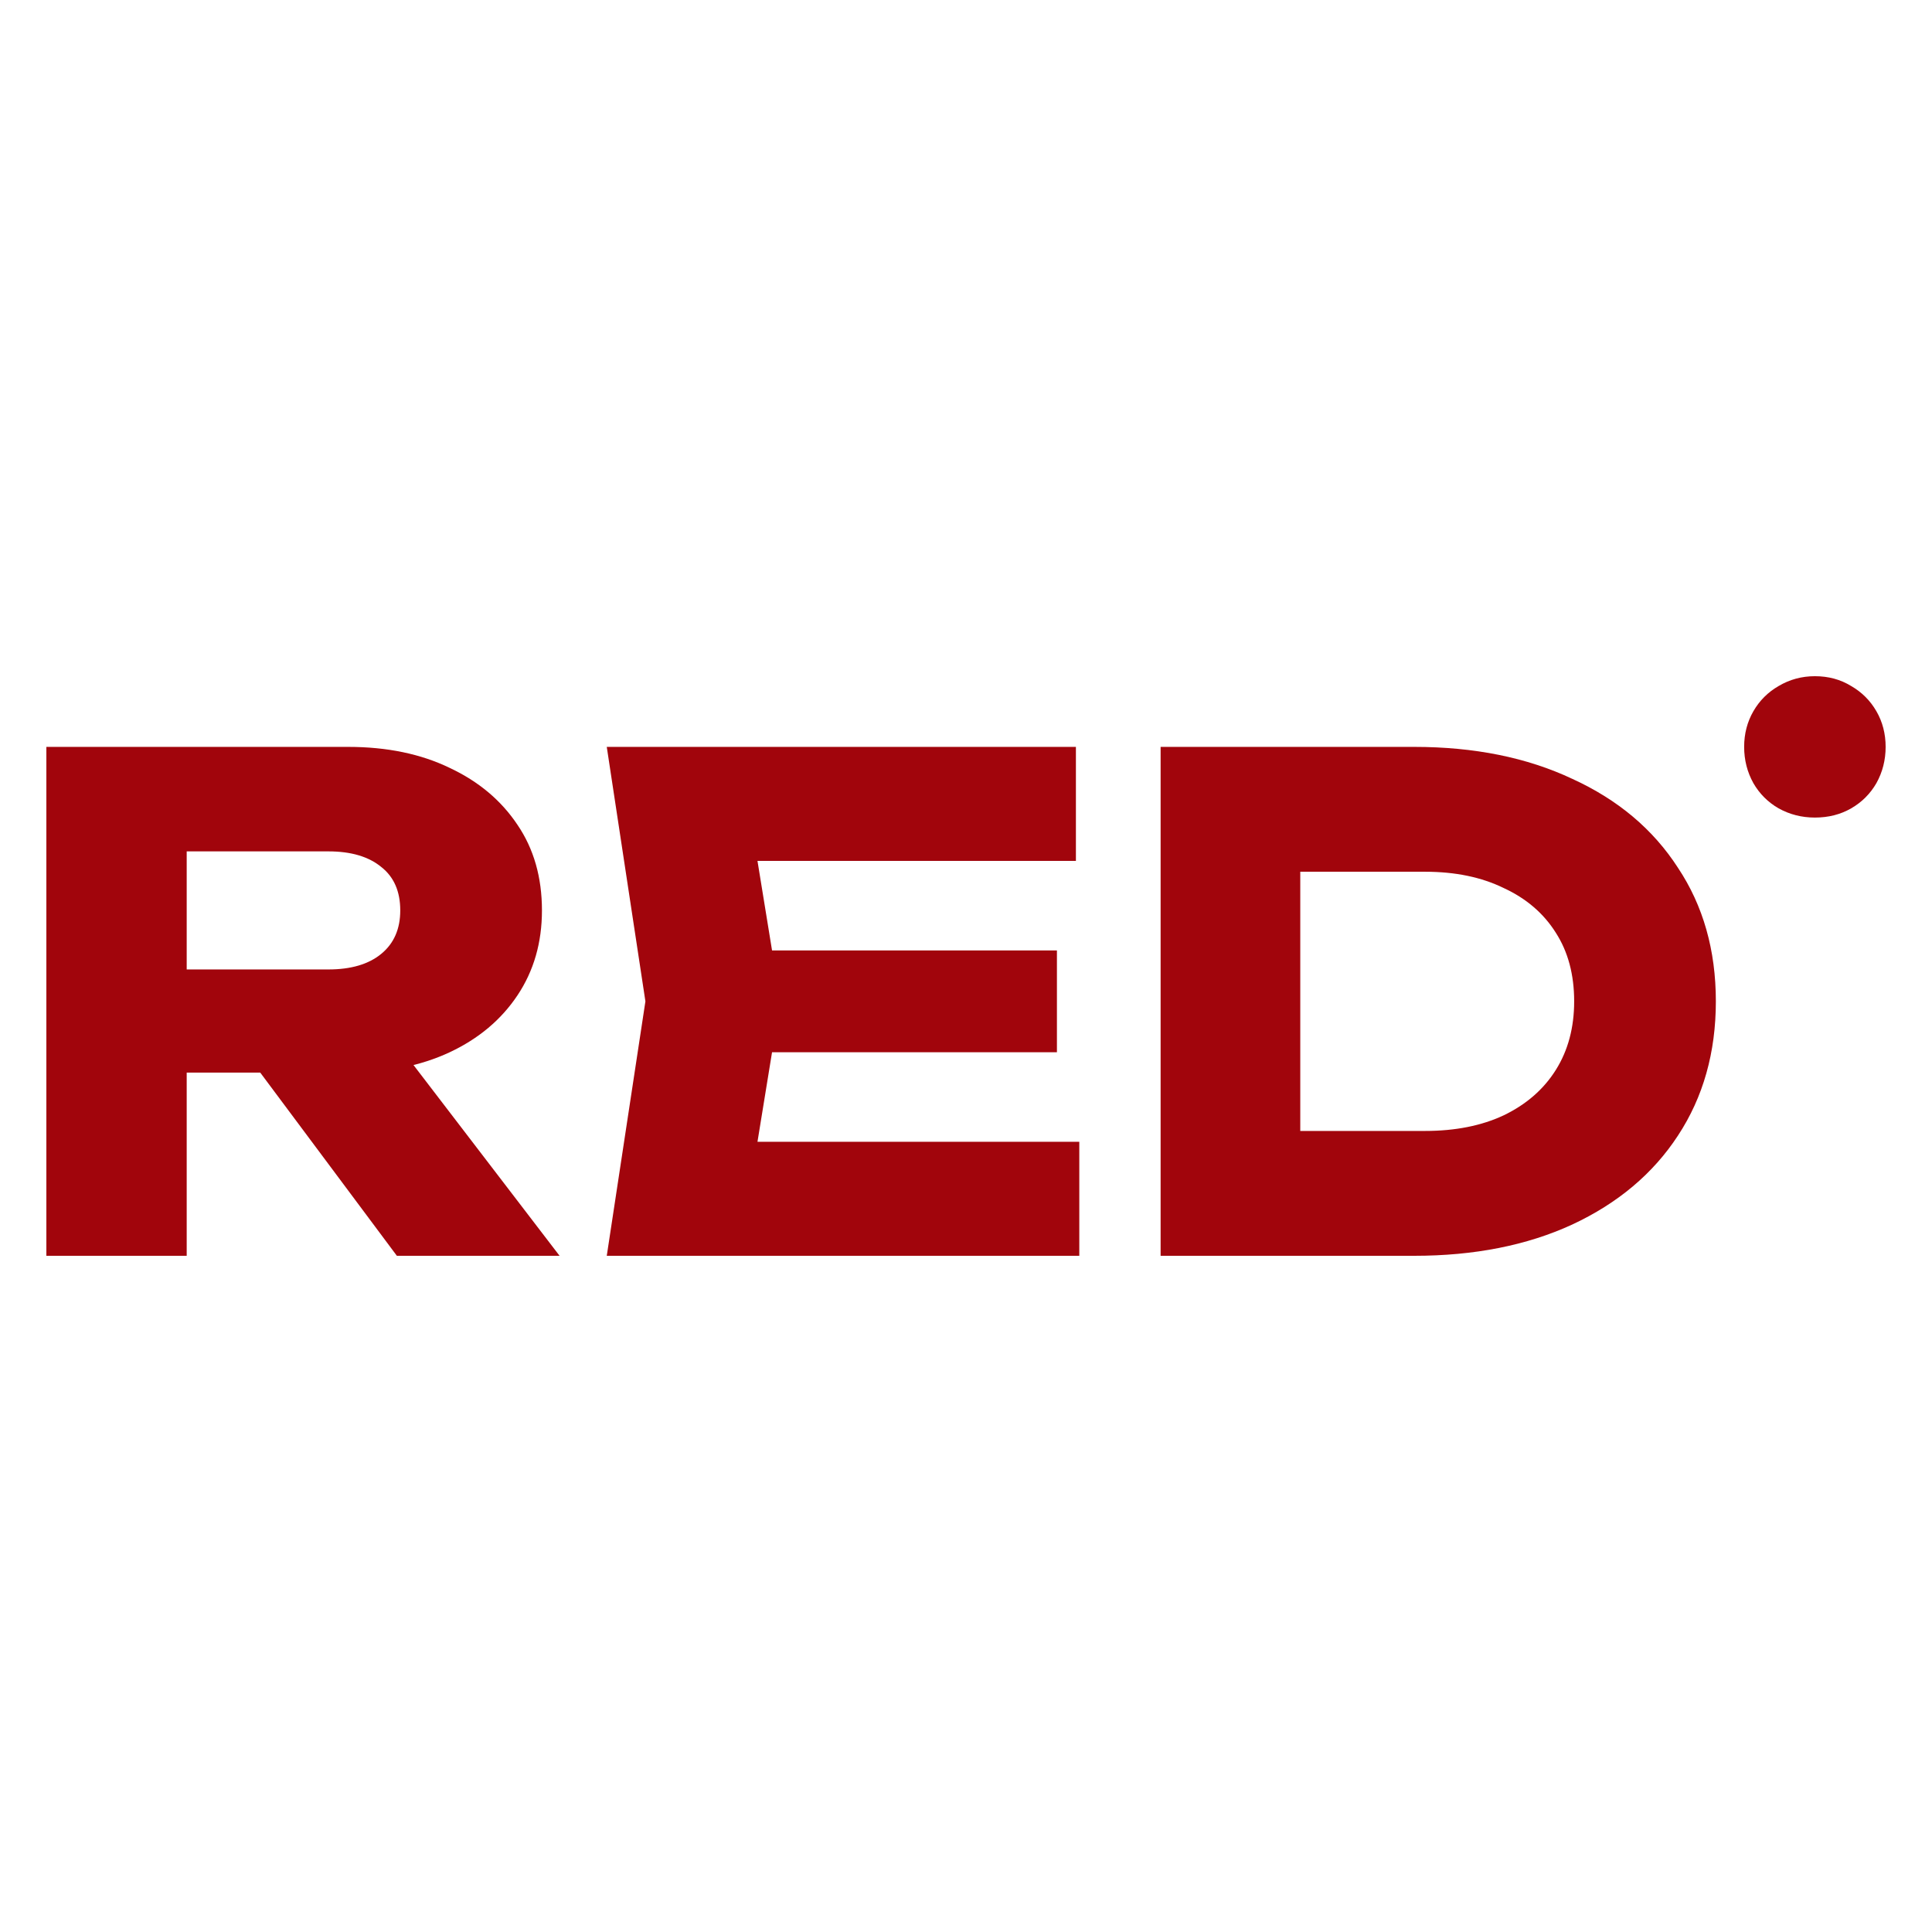
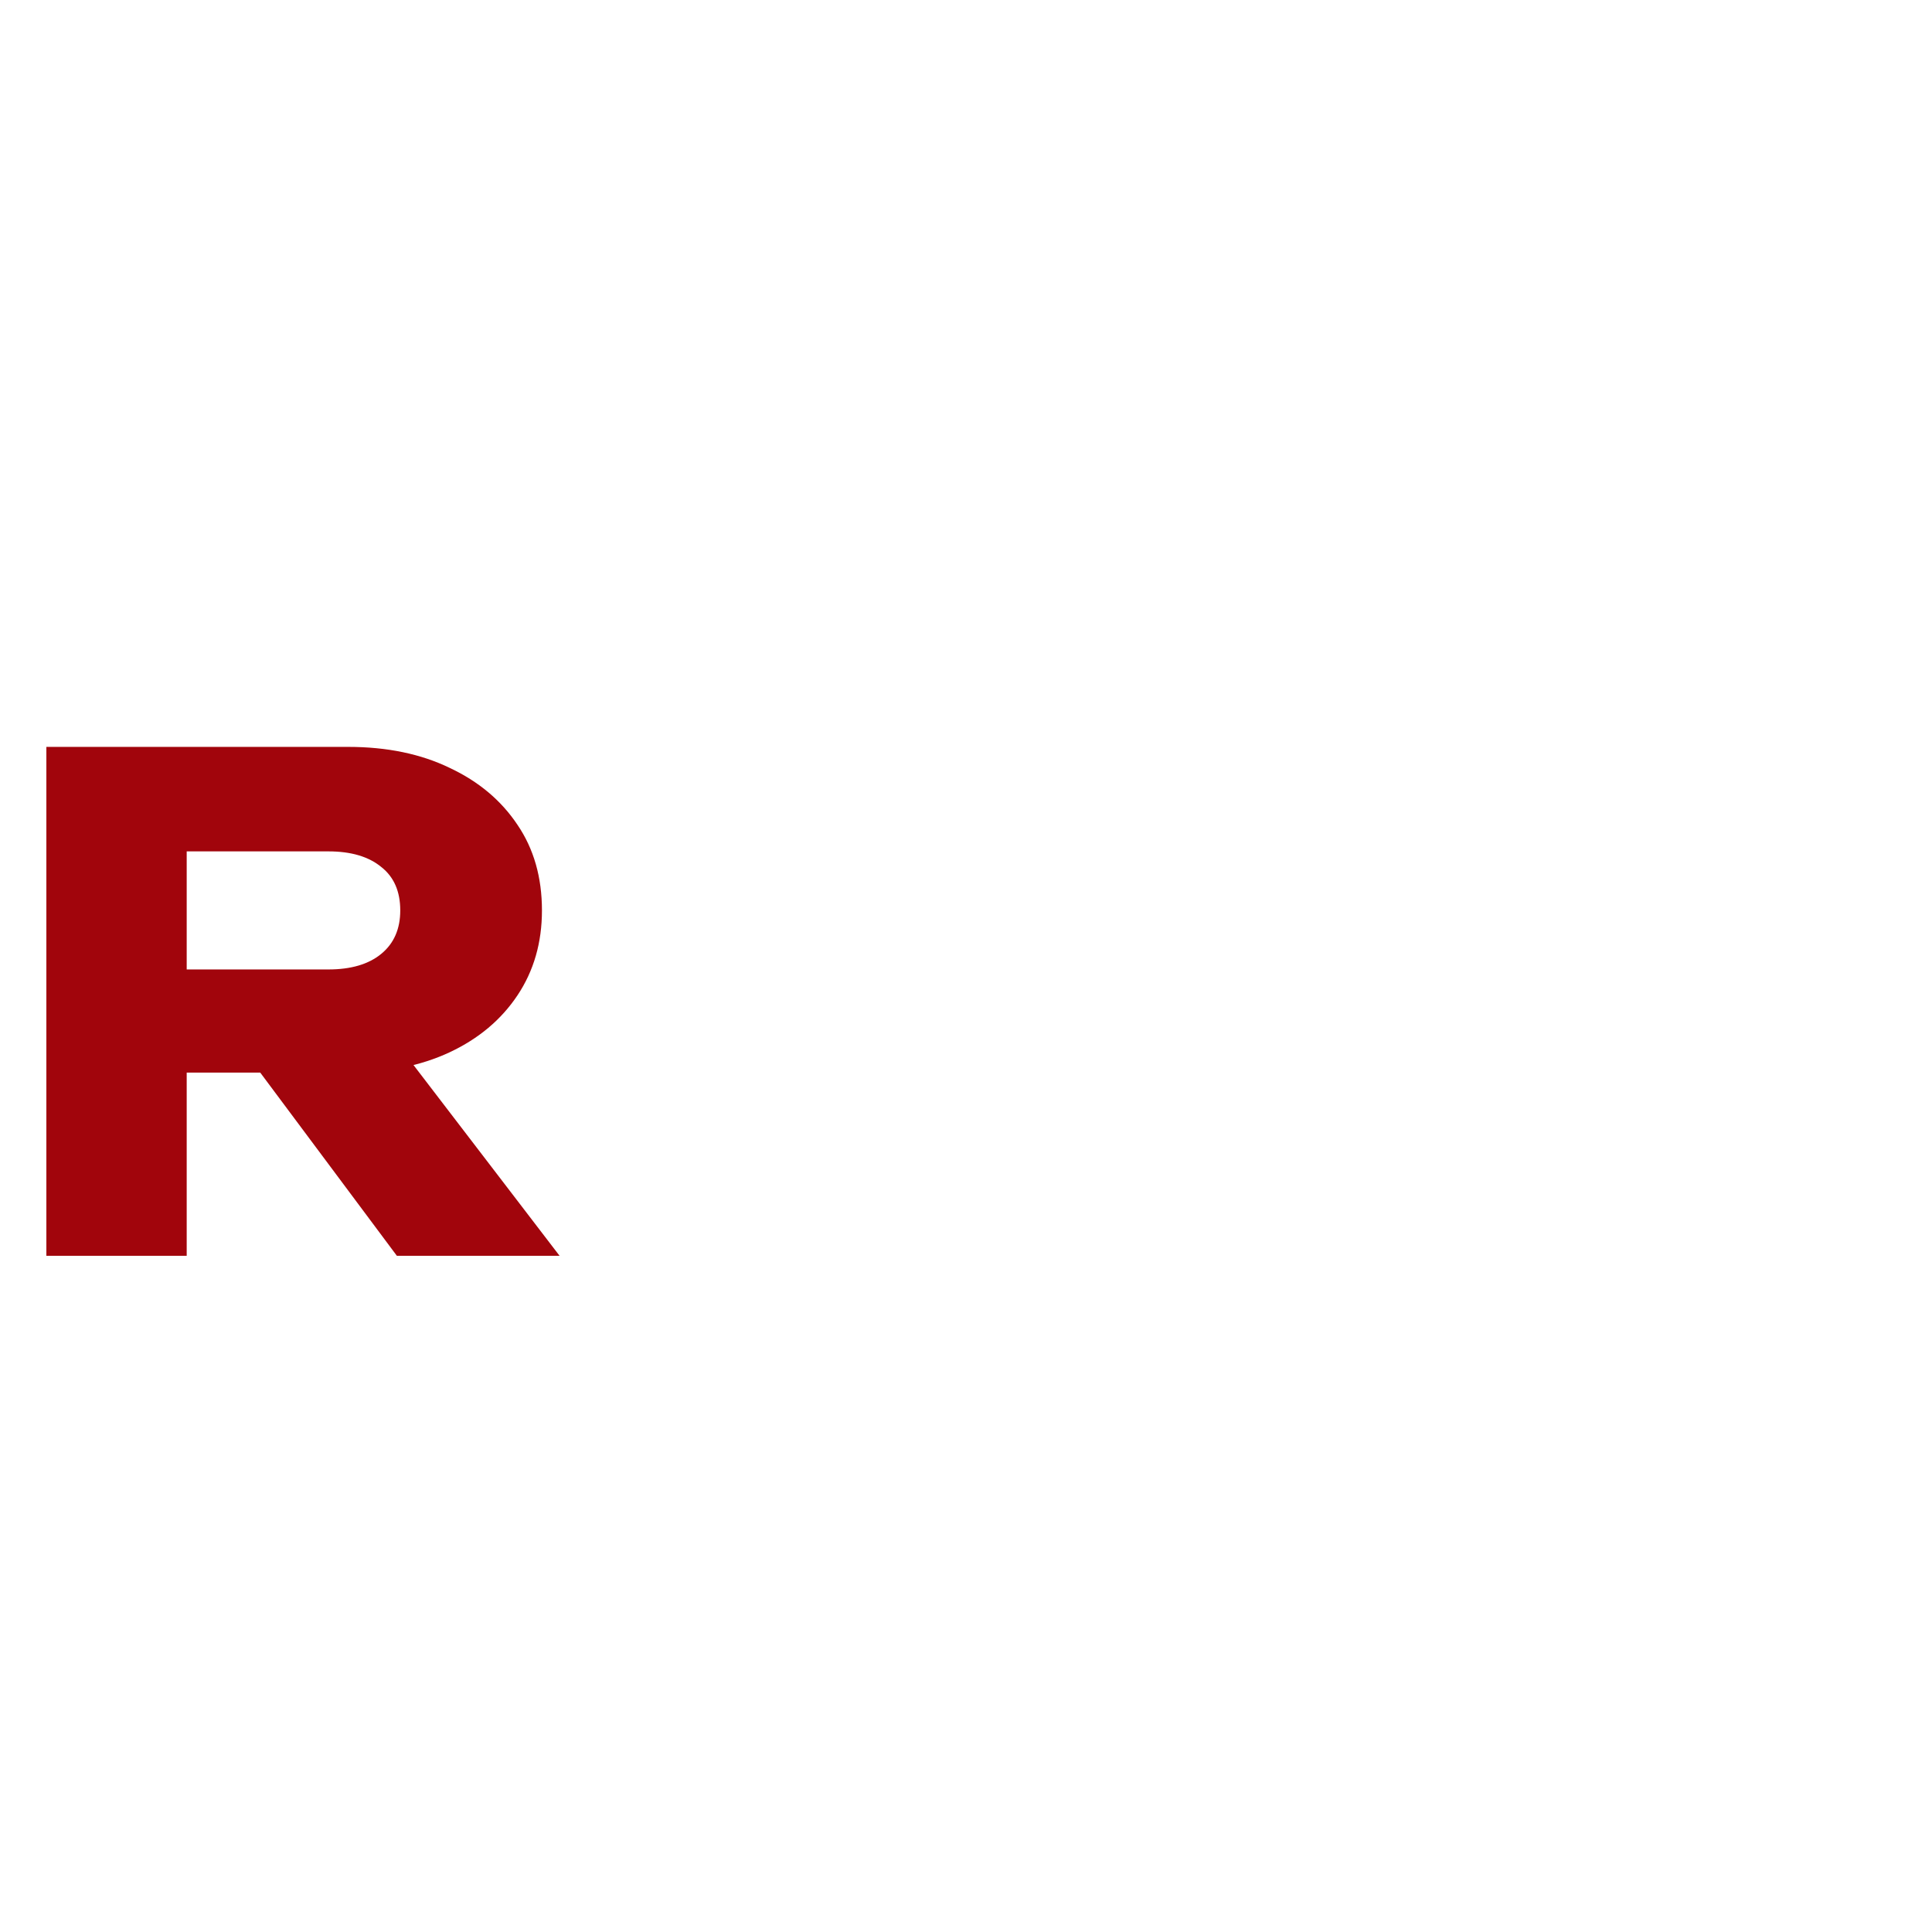
<svg xmlns="http://www.w3.org/2000/svg" version="1.1" width="1000" height="1000">
  <style>
    #light-icon {
      display: inline;
    }
    #dark-icon {
      display: none;
    }

    @media (prefers-color-scheme: dark) {
      #light-icon {
        display: none;
      }
      #dark-icon {
        display: inline;
      }
    }
  </style>
  <g id="light-icon">
    <svg version="1.1" width="1000" height="1000">
      <g>
        <g transform="matrix(2,0,0,2,0,0)">
          <svg version="1.1" width="500" height="500">
            <svg width="500" height="500" viewBox="0 0 500 500" fill="none">
              <path d="M37.09 250.893H84.988C90.837 250.893 95.398 249.546 98.674 246.854C101.949 244.161 103.586 240.415 103.586 235.615C103.586 230.697 101.949 226.951 98.674 224.376C95.398 221.683 90.837 220.337 84.988 220.337H32.002L48.319 202.951V325H12V193.293H90.076C100.136 193.293 108.908 195.107 116.394 198.736C123.88 202.249 129.729 207.166 133.94 213.488C138.15 219.693 140.256 227.068 140.256 235.615C140.256 243.927 138.15 251.244 133.94 257.566C129.729 263.888 123.88 268.805 116.394 272.317C108.908 275.829 100.136 277.585 90.076 277.585H37.09V250.893ZM56.74 263.361H97.621L144.818 325H102.709L56.74 263.361Z" fill="#A1050C" />
-               <path d="M273.531 245.976V272.317H177.208V245.976H273.531ZM201.947 259.146L193.349 312.005L178.611 295.498H279.321V325H157.031L167.032 259.146L157.031 193.293H278.444V222.795H178.611L193.349 206.288L201.947 259.146Z" fill="#A1050C" />
-               <path d="M365.985 193.293C381.542 193.293 395.169 196.044 406.866 201.546C418.679 206.932 427.803 214.6 434.236 224.551C440.786 234.385 444.062 245.917 444.062 259.146C444.062 272.376 440.786 283.966 434.236 293.917C427.803 303.751 418.679 311.419 406.866 316.922C395.169 322.307 381.542 325 365.985 325H300.366V193.293H365.985ZM336.509 309.722L319.139 292.688H368.792C376.629 292.688 383.413 291.341 389.145 288.649C394.993 285.839 399.497 281.917 402.655 276.883C405.813 271.849 407.392 265.937 407.392 259.146C407.392 252.239 405.813 246.327 402.655 241.41C399.497 236.376 394.993 232.512 389.145 229.819C383.413 227.01 376.629 225.605 368.792 225.605H319.139L336.509 208.571V309.722Z" fill="#A1050C" />
-               <path d="M469.692 211.585C466.296 211.585 463.165 210.79 460.3 209.199C457.54 207.609 455.365 205.435 453.773 202.678C452.181 199.814 451.385 196.686 451.385 193.293C451.385 189.899 452.181 186.824 453.773 184.067C455.365 181.31 457.54 179.136 460.3 177.545C463.165 175.848 466.296 175 469.692 175C473.195 175 476.326 175.848 479.085 177.545C481.844 179.136 484.02 181.31 485.612 184.067C487.204 186.824 488 189.899 488 193.293C488 196.686 487.204 199.814 485.612 202.678C484.02 205.435 481.844 207.609 479.085 209.199C476.326 210.79 473.195 211.585 469.692 211.585Z" fill="#A1050C" />
            </svg>
          </svg>
        </g>
      </g>
    </svg>
  </g>
  <g id="dark-icon">
    <svg version="1.1" width="1000" height="1000">
      <g clip-path="url(#SvgjsClipPath1071)">
        <rect width="1000" height="1000" fill="#ffffff" />
        <g transform="matrix(1.8,0,0,1.8,50,50)">
          <svg version="1.1" width="500" height="500">
            <svg width="500" height="500" viewBox="0 0 500 500" fill="none">
              <path d="M37.09 250.893H84.988C90.837 250.893 95.398 249.546 98.674 246.854C101.949 244.161 103.586 240.415 103.586 235.615C103.586 230.697 101.949 226.951 98.674 224.376C95.398 221.683 90.837 220.337 84.988 220.337H32.002L48.319 202.951V325H12V193.293H90.076C100.136 193.293 108.908 195.107 116.394 198.736C123.88 202.249 129.729 207.166 133.94 213.488C138.15 219.693 140.256 227.068 140.256 235.615C140.256 243.927 138.15 251.244 133.94 257.566C129.729 263.888 123.88 268.805 116.394 272.317C108.908 275.829 100.136 277.585 90.076 277.585H37.09V250.893ZM56.74 263.361H97.621L144.818 325H102.709L56.74 263.361Z" fill="#A1050C" />
              <path d="M273.531 245.976V272.317H177.208V245.976H273.531ZM201.947 259.146L193.349 312.005L178.611 295.498H279.321V325H157.031L167.032 259.146L157.031 193.293H278.444V222.795H178.611L193.349 206.288L201.947 259.146Z" fill="#A1050C" />
-               <path d="M365.985 193.293C381.542 193.293 395.169 196.044 406.866 201.546C418.679 206.932 427.803 214.6 434.236 224.551C440.786 234.385 444.062 245.917 444.062 259.146C444.062 272.376 440.786 283.966 434.236 293.917C427.803 303.751 418.679 311.419 406.866 316.922C395.169 322.307 381.542 325 365.985 325H300.366V193.293H365.985ZM336.509 309.722L319.139 292.688H368.792C376.629 292.688 383.413 291.341 389.145 288.649C394.993 285.839 399.497 281.917 402.655 276.883C405.813 271.849 407.392 265.937 407.392 259.146C407.392 252.239 405.813 246.327 402.655 241.41C399.497 236.376 394.993 232.512 389.145 229.819C383.413 227.01 376.629 225.605 368.792 225.605H319.139L336.509 208.571V309.722Z" fill="#A1050C" />
-               <path d="M469.692 211.585C466.296 211.585 463.165 210.79 460.3 209.199C457.54 207.609 455.365 205.435 453.773 202.678C452.181 199.814 451.385 196.686 451.385 193.293C451.385 189.899 452.181 186.824 453.773 184.067C455.365 181.31 457.54 179.136 460.3 177.545C463.165 175.848 466.296 175 469.692 175C473.195 175 476.326 175.848 479.085 177.545C481.844 179.136 484.02 181.31 485.612 184.067C487.204 186.824 488 189.899 488 193.293C488 196.686 487.204 199.814 485.612 202.678C484.02 205.435 481.844 207.609 479.085 209.199C476.326 210.79 473.195 211.585 469.692 211.585Z" fill="#A1050C" />
            </svg>
          </svg>
        </g>
      </g>
      <defs>
        <clipPath id="SvgjsClipPath1071">
          <rect width="1000" height="1000" x="0" y="0" rx="200" ry="200" />
        </clipPath>
      </defs>
    </svg>
  </g>
</svg>